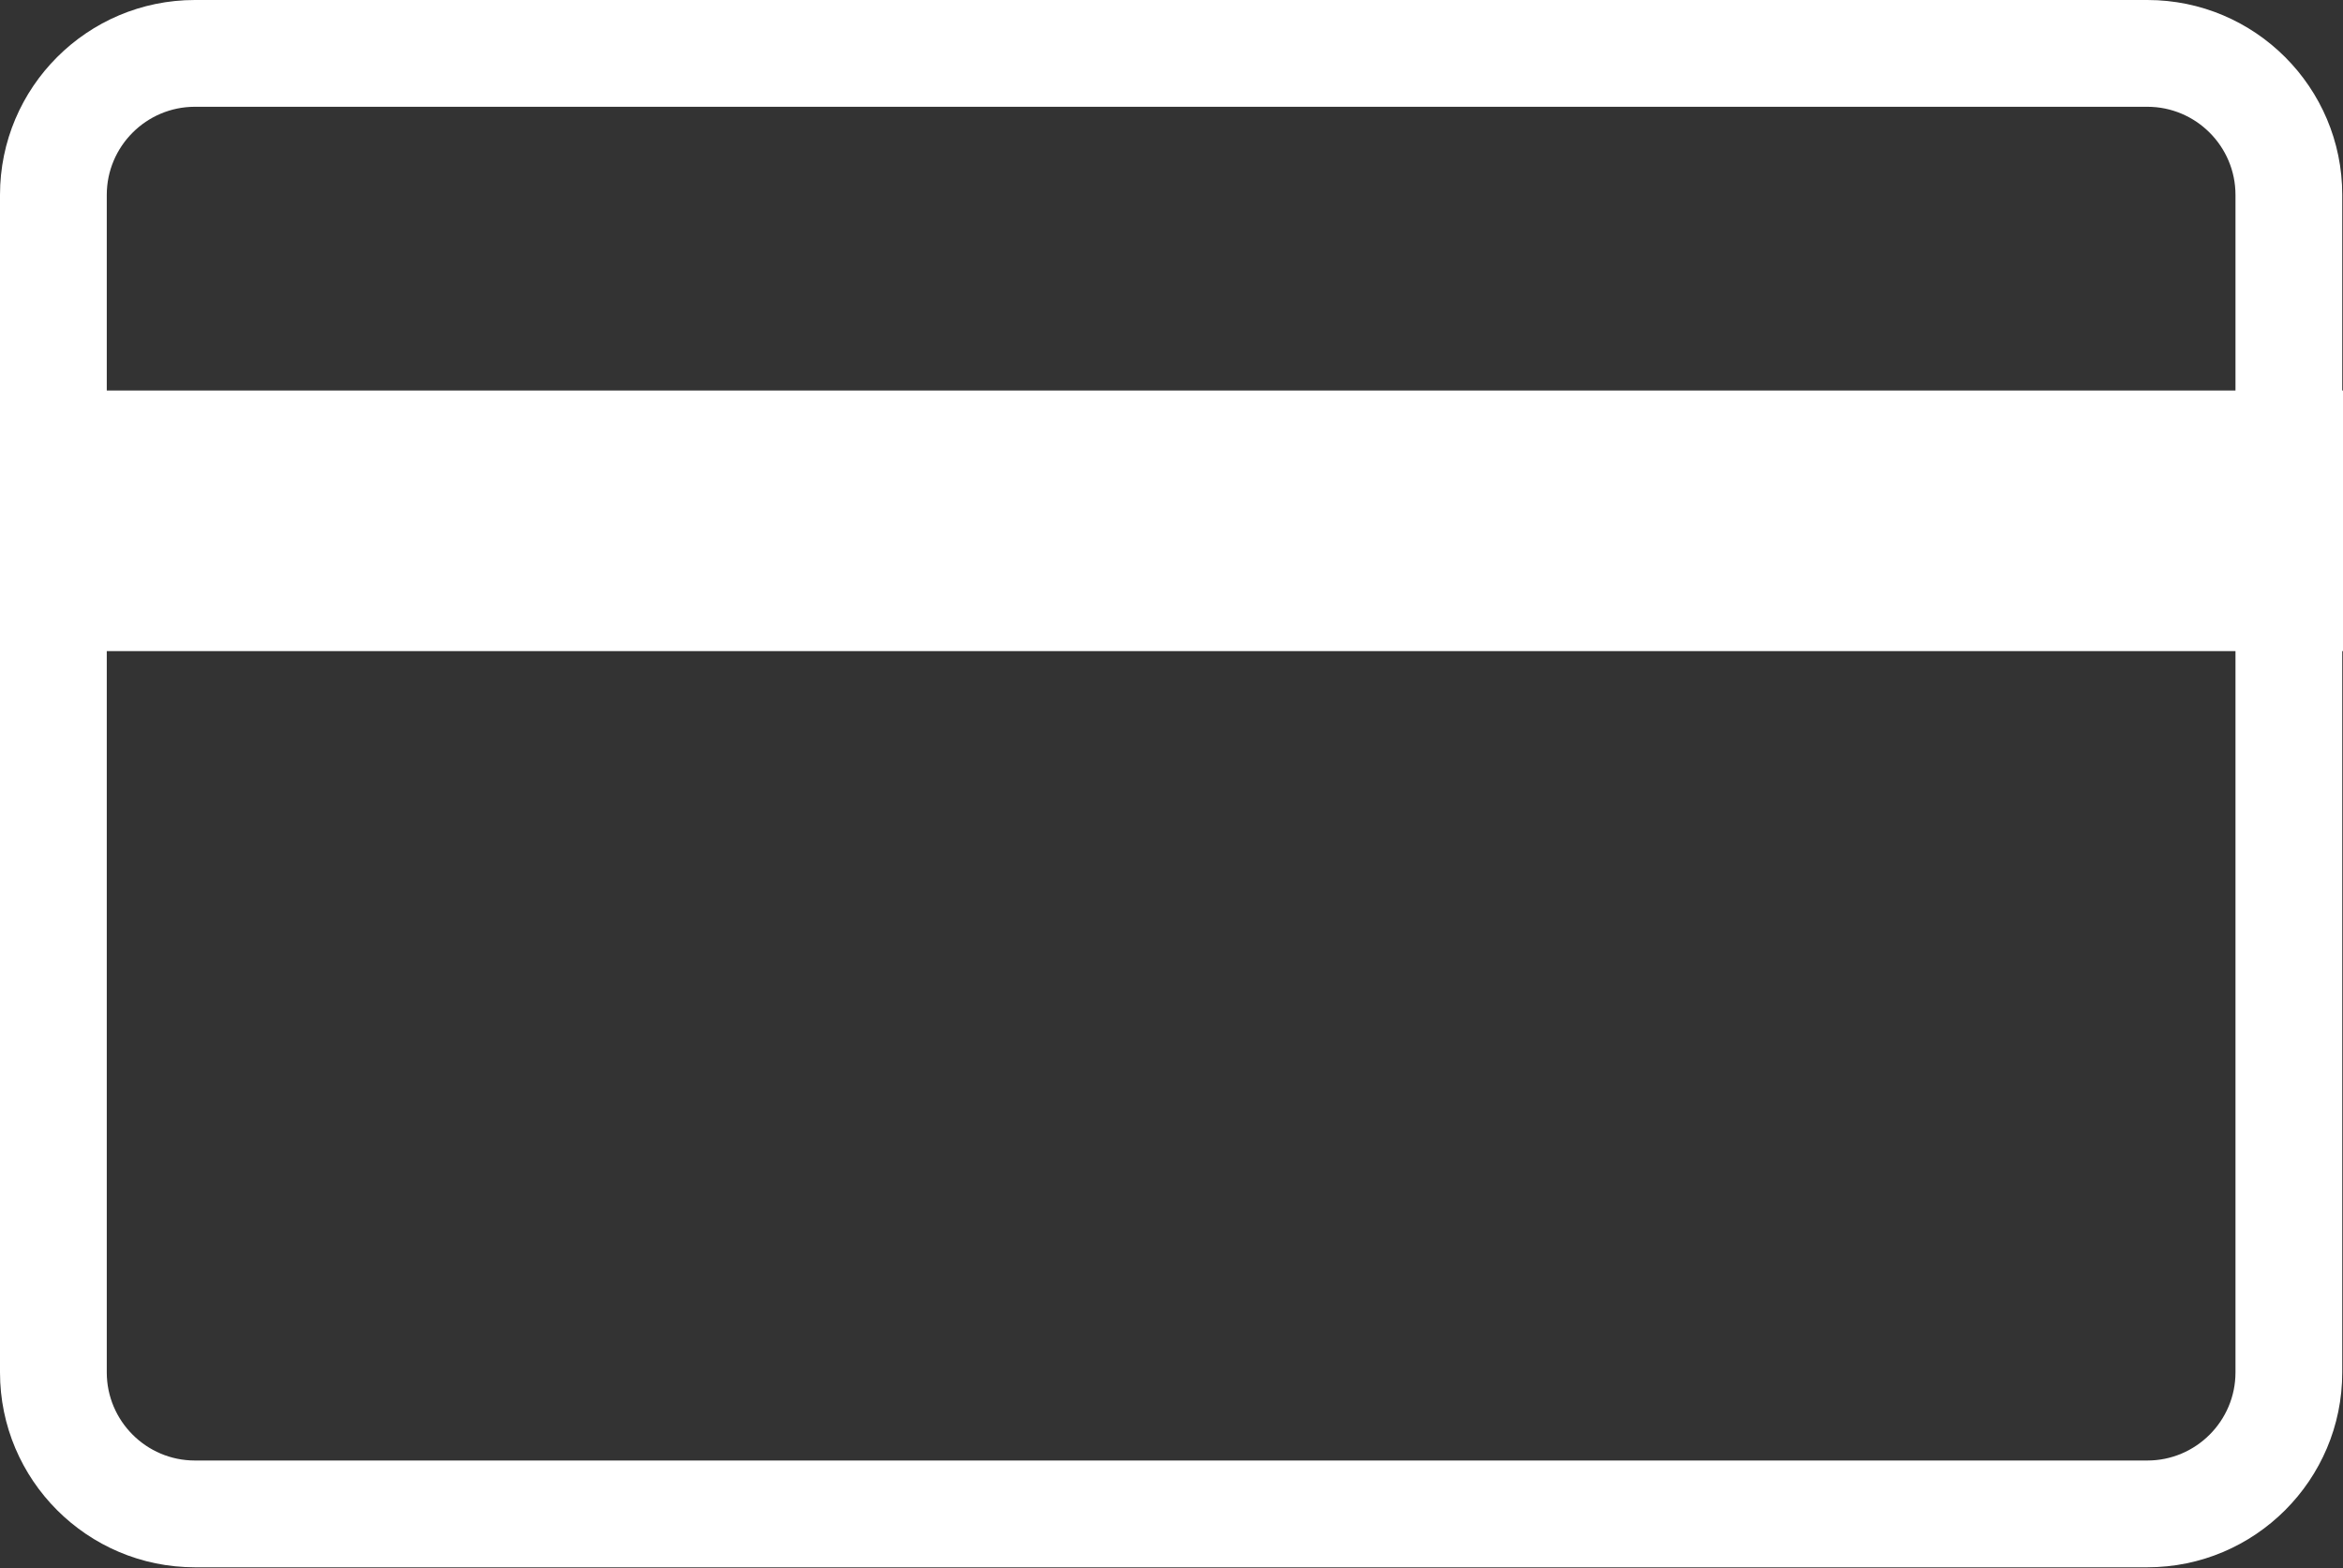
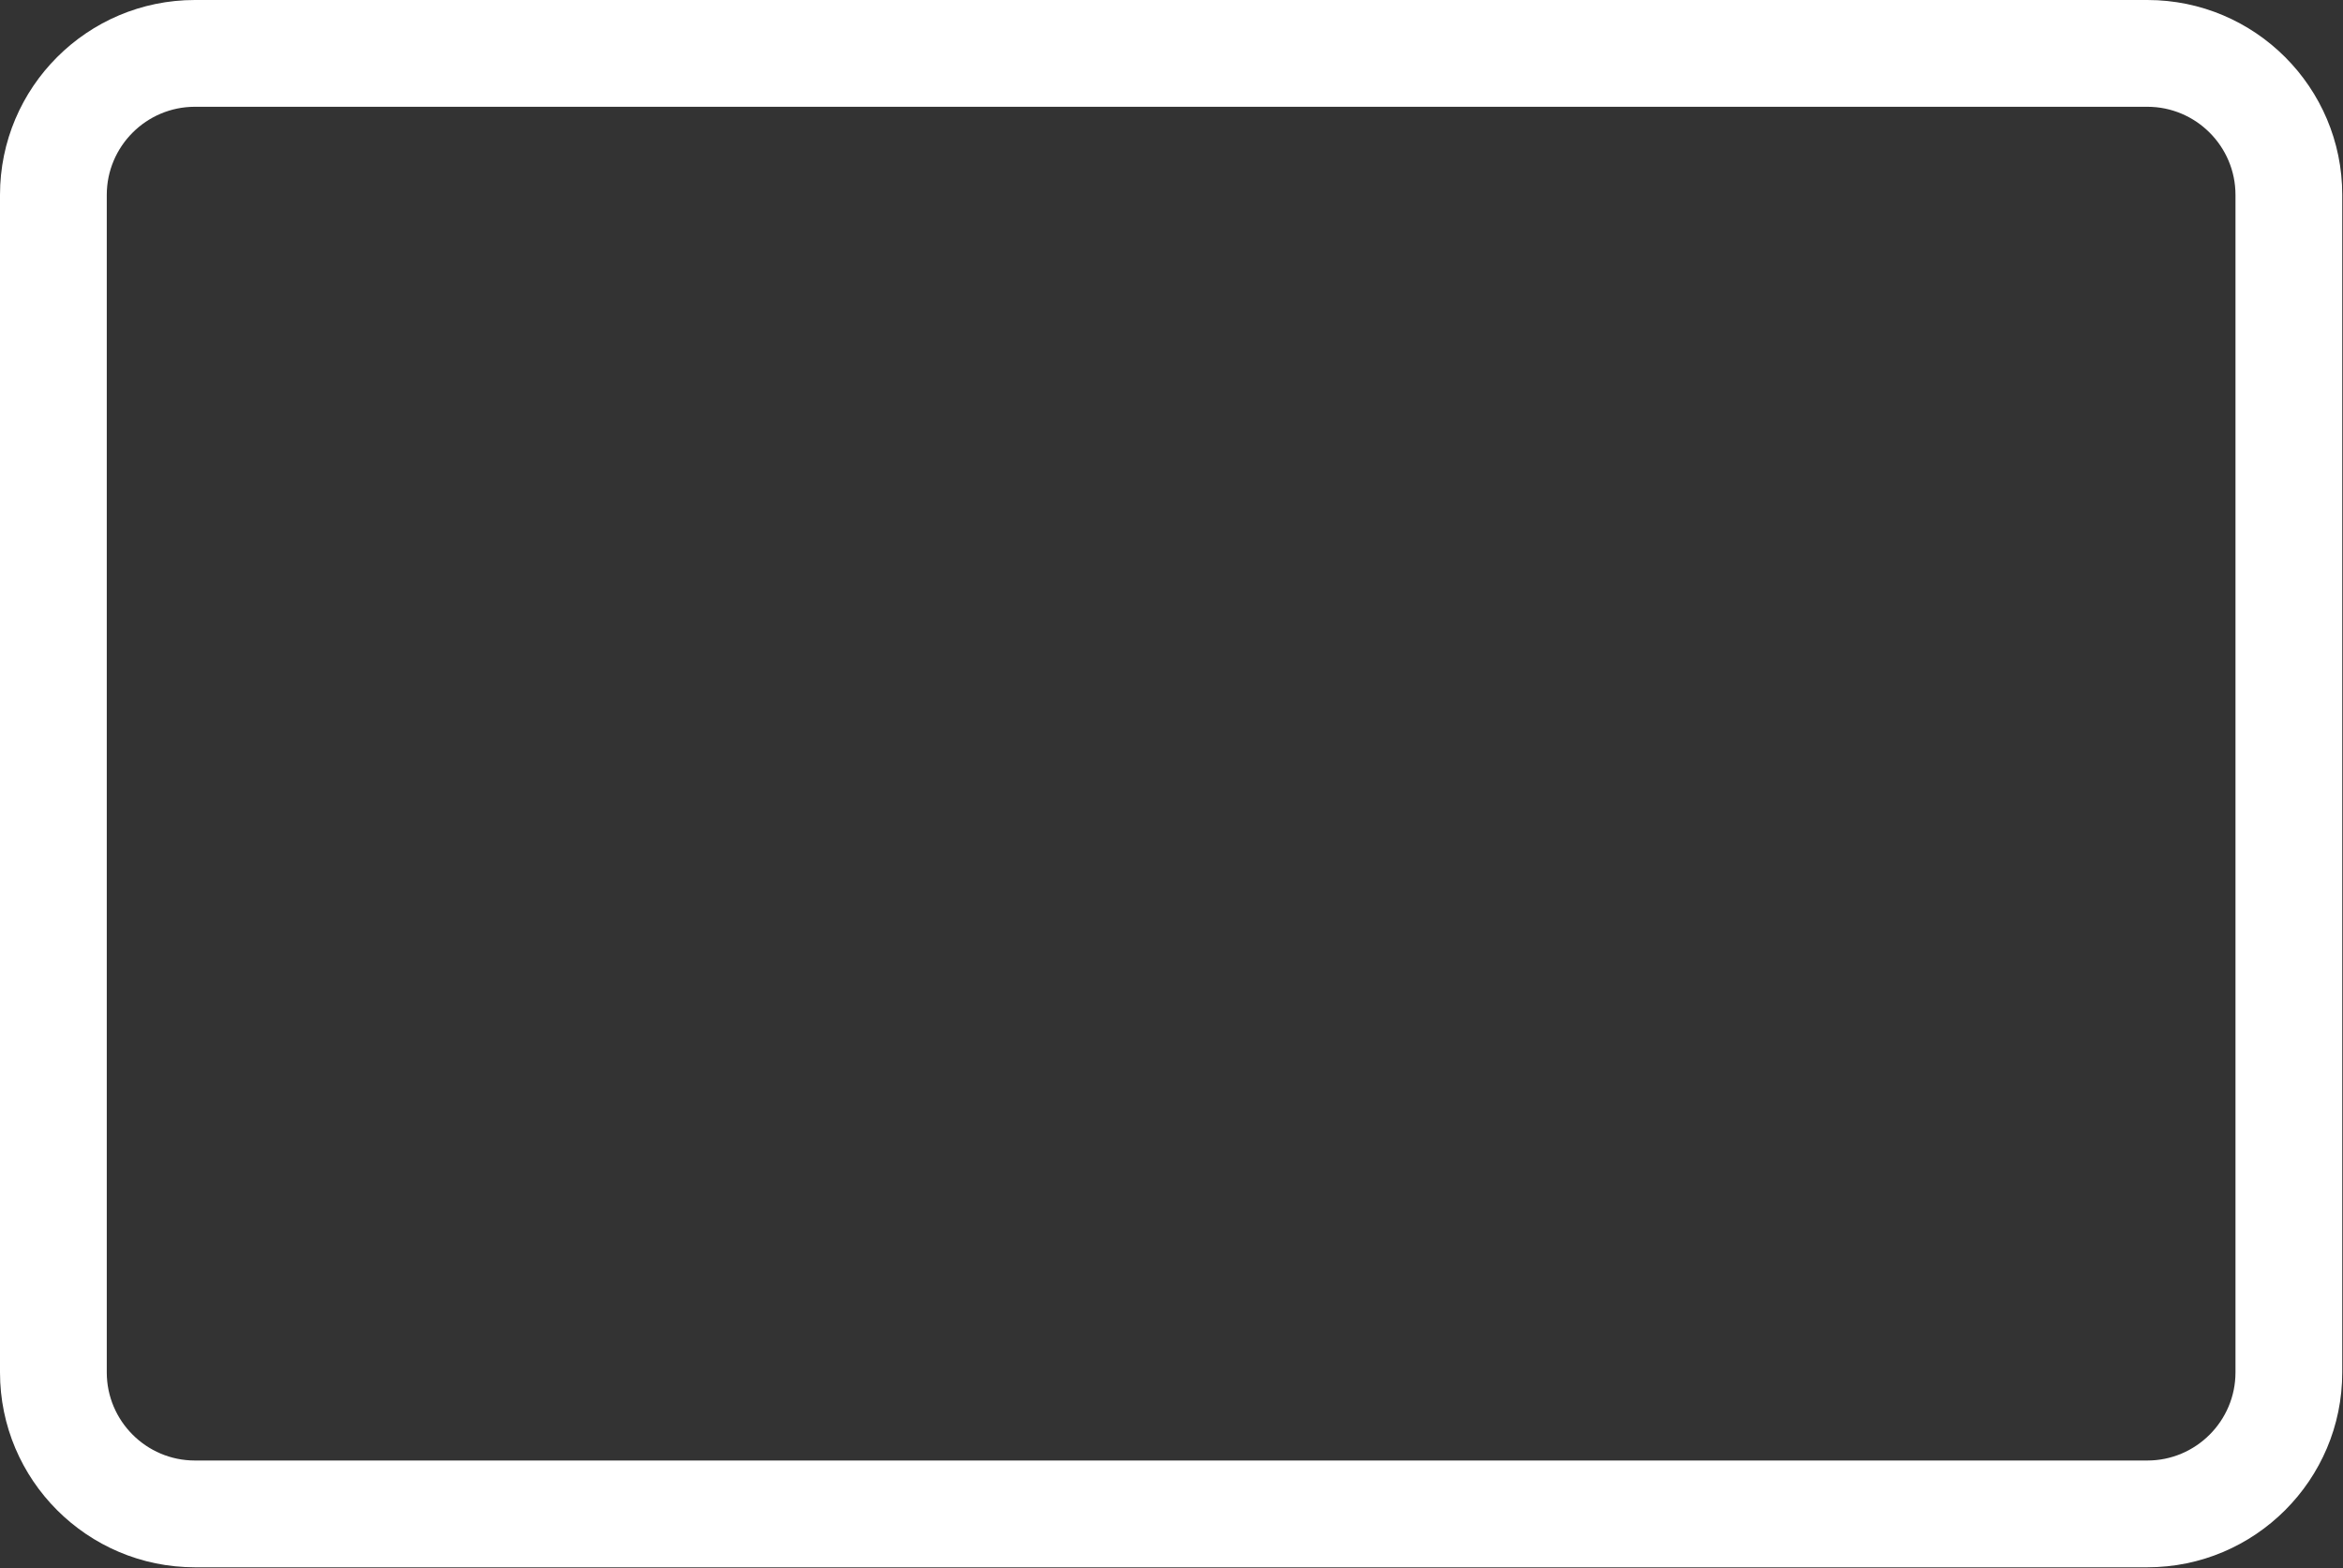
<svg xmlns="http://www.w3.org/2000/svg" id="_レイヤー_2" viewBox="0 0 31.38 21">
  <rect x="0" y="0" width="31.38" height="21" fill="#333333" stroke="none" />
  <defs>
    <style>.cls-1{fill:#fff}</style>
  </defs>
  <g id="_レイヤー_1-2">
    <path class="cls-1" d="M28.76 1.43c.65 0 1.18.53 1.18 1.18v15.77c0 .65-.53 1.18-1.18 1.18H2.61c-.65 0-1.18-.53-1.18-1.18V2.61c0-.65.53-1.18 1.18-1.18h26.15m0-1.43H2.61C1.17 0 0 1.17 0 2.61v15.77c0 1.44 1.17 2.61 2.61 2.61h26.15c1.44 0 2.61-1.17 2.61-2.61V2.61C31.37 1.17 30.2 0 28.76 0Z" />
-     <path class="cls-1" d="M0 5.23h31.38v3.49H0z" />
  </g>
</svg>